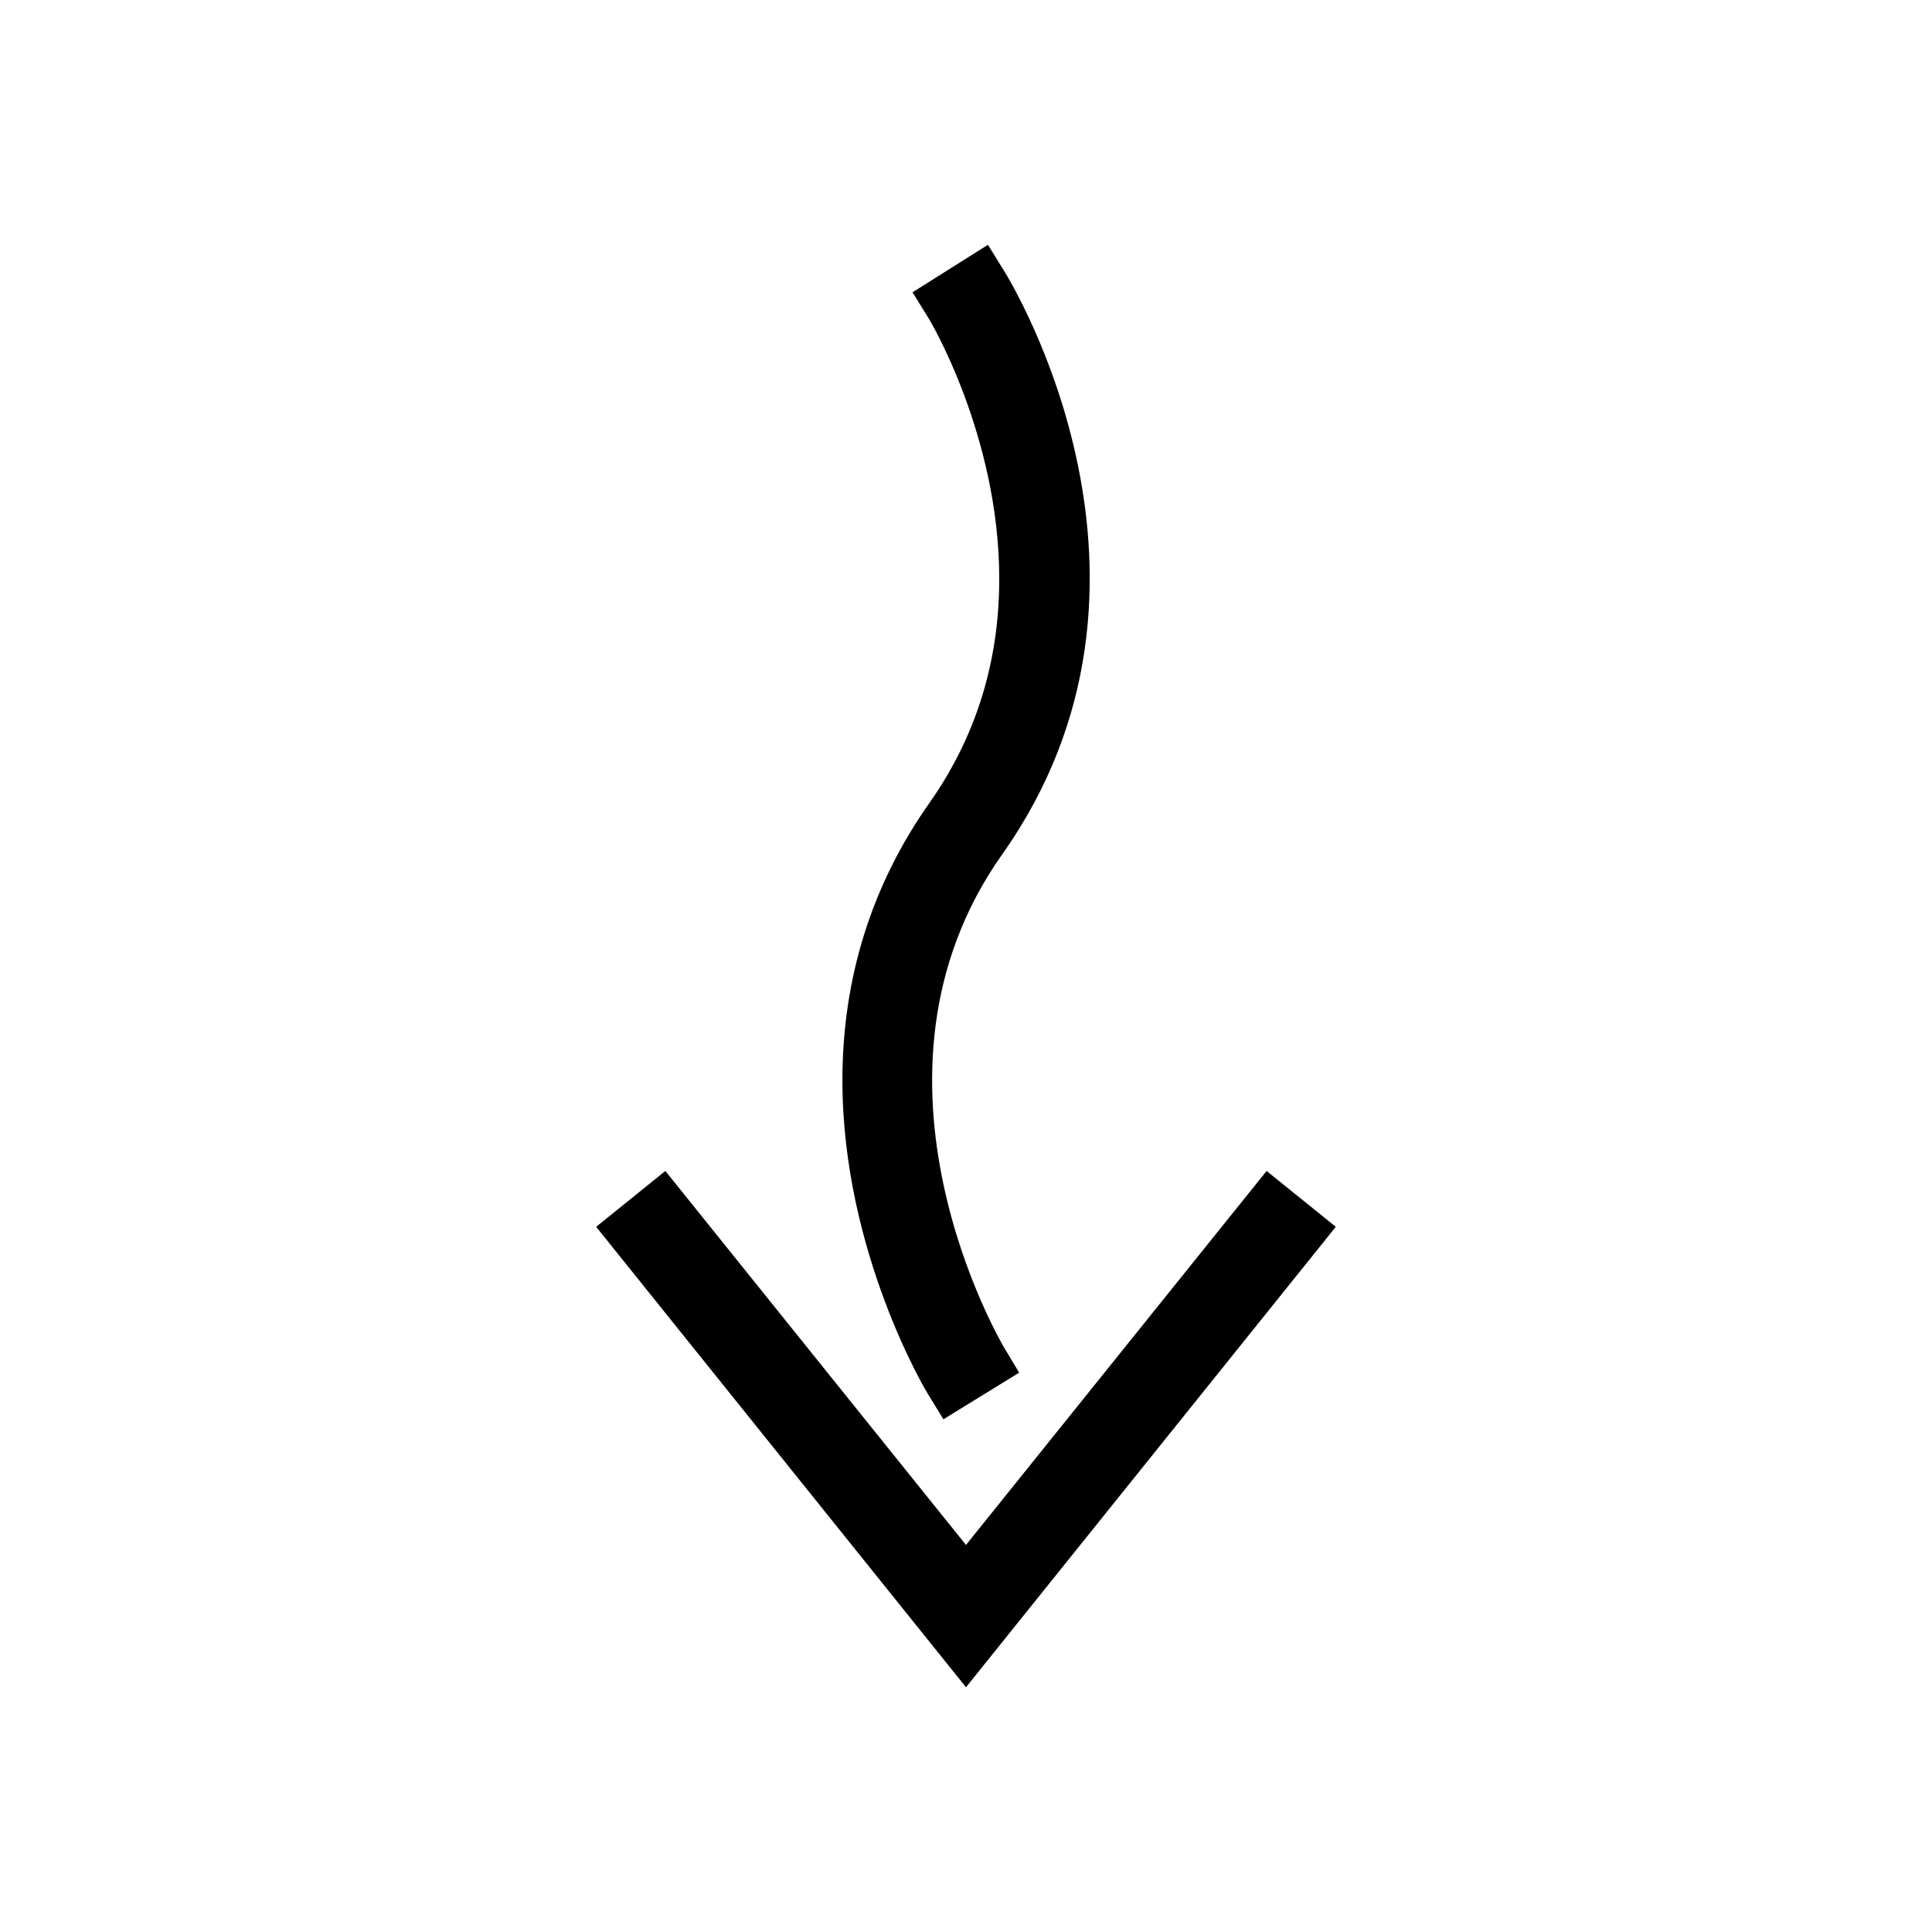
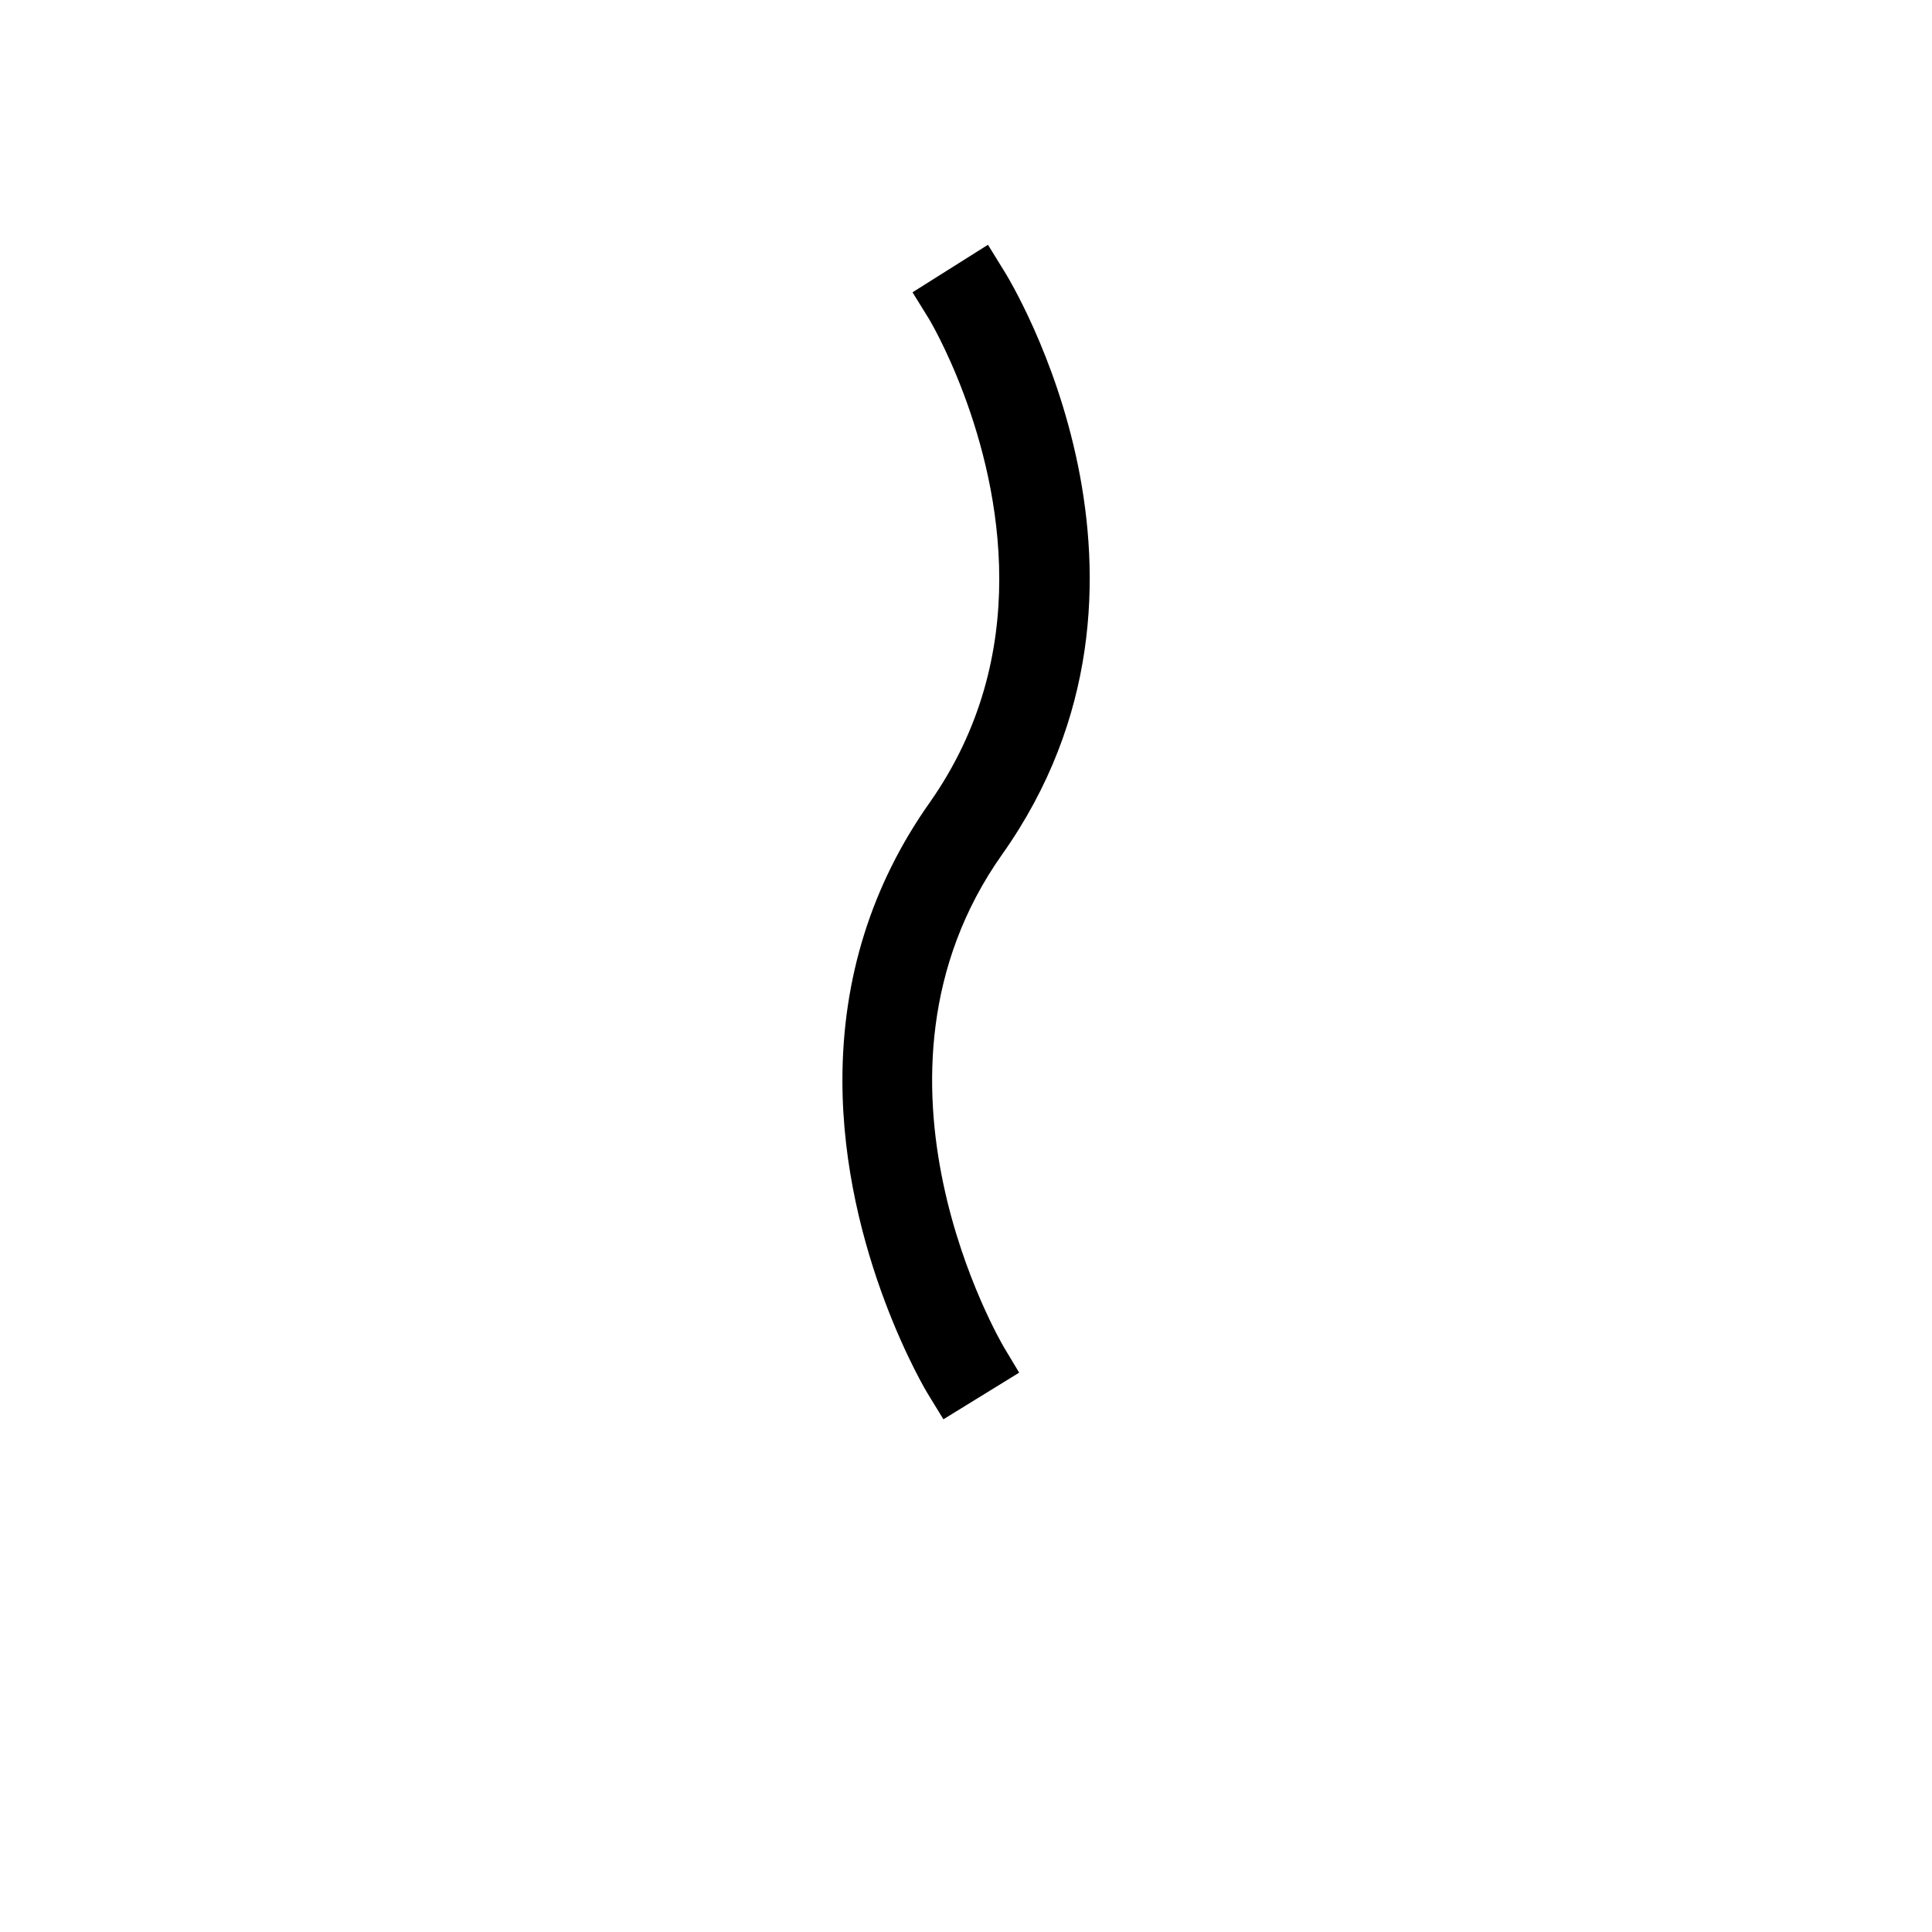
<svg xmlns="http://www.w3.org/2000/svg" fill="#000000" width="800px" height="800px" version="1.1" viewBox="144 144 512 512">
  <g>
-     <path d="m479.66 454.32-79.664 99.109-79.668-99.109-18.34 14.797 98.008 122.02 98.004-122.02z" />
    <path d="m405.82 208.87-19.996 12.594 4.094 6.613c0.316 0.395 18.895 31.332 18.895 69.352 0 18.973-4.644 39.676-18.5 59.355-15.273 21.648-23.066 46.367-23.066 73.523 0 45.656 22.434 82.812 22.672 83.129l4.094 6.691 20.074-12.359-4.016-6.691c-0.395-0.707-42.352-71.477-0.473-130.68 50.855-71.871 2.519-151.46 0.395-154.76z" />
  </g>
</svg>